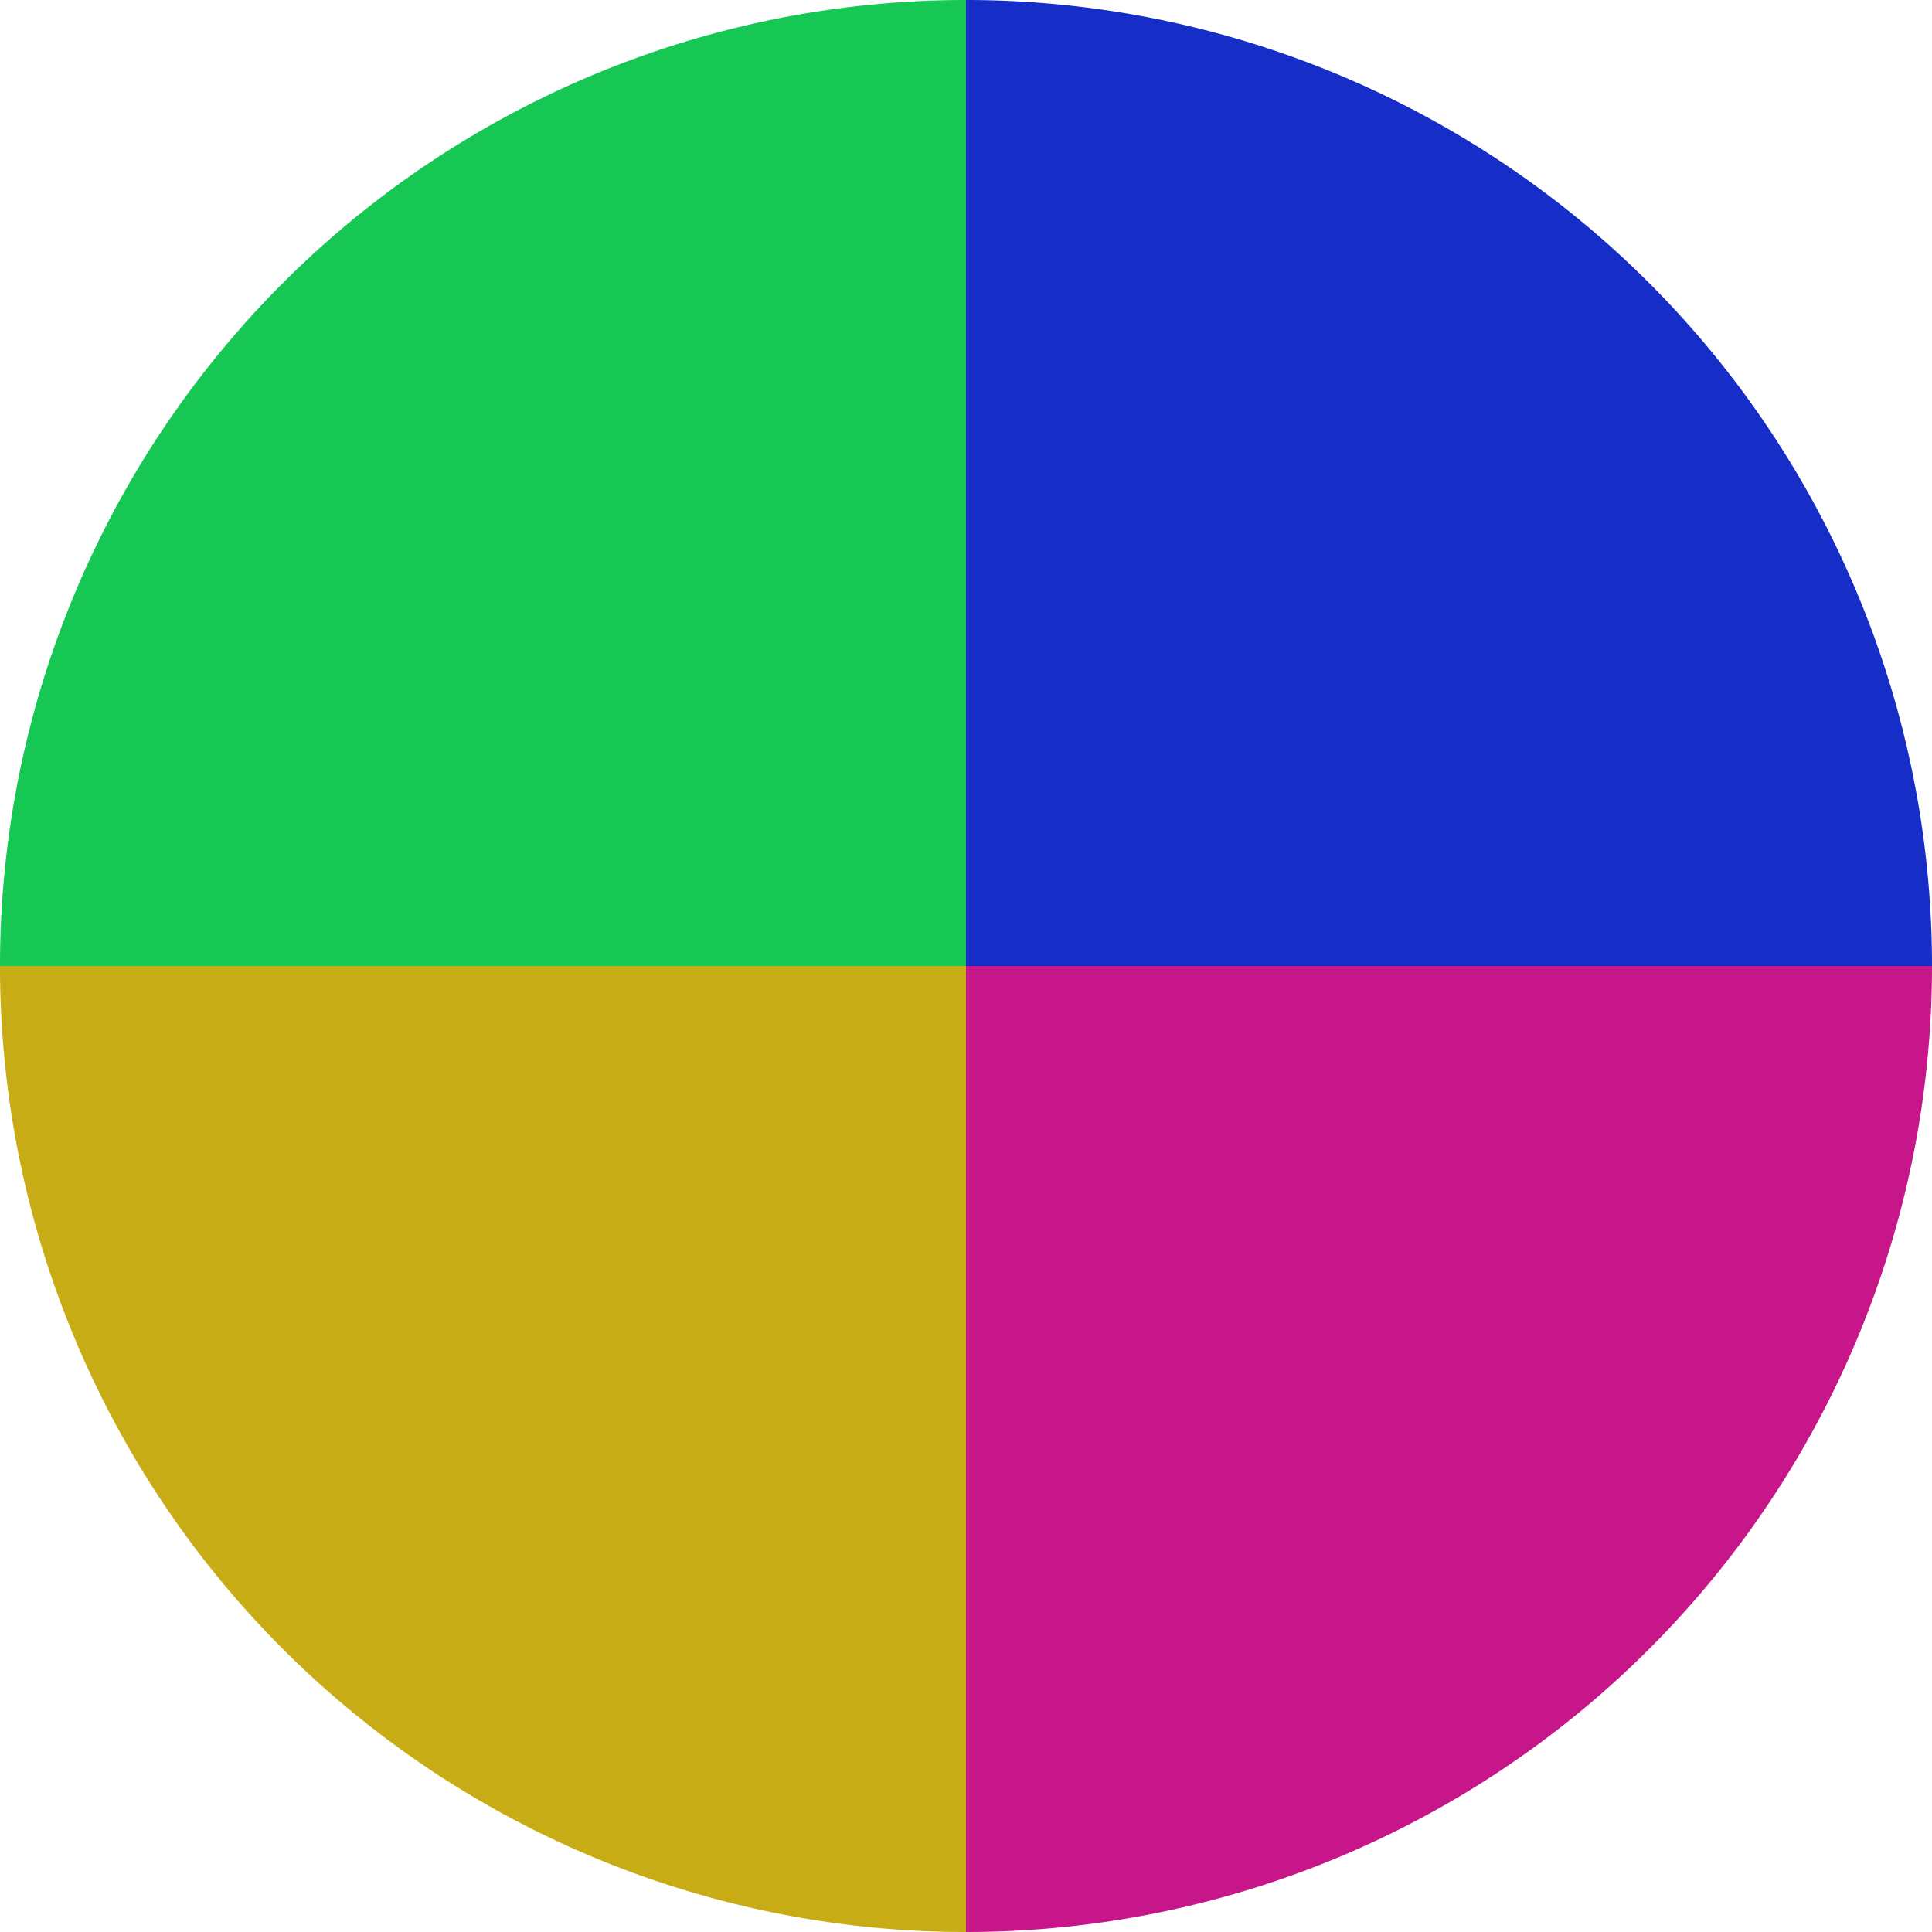
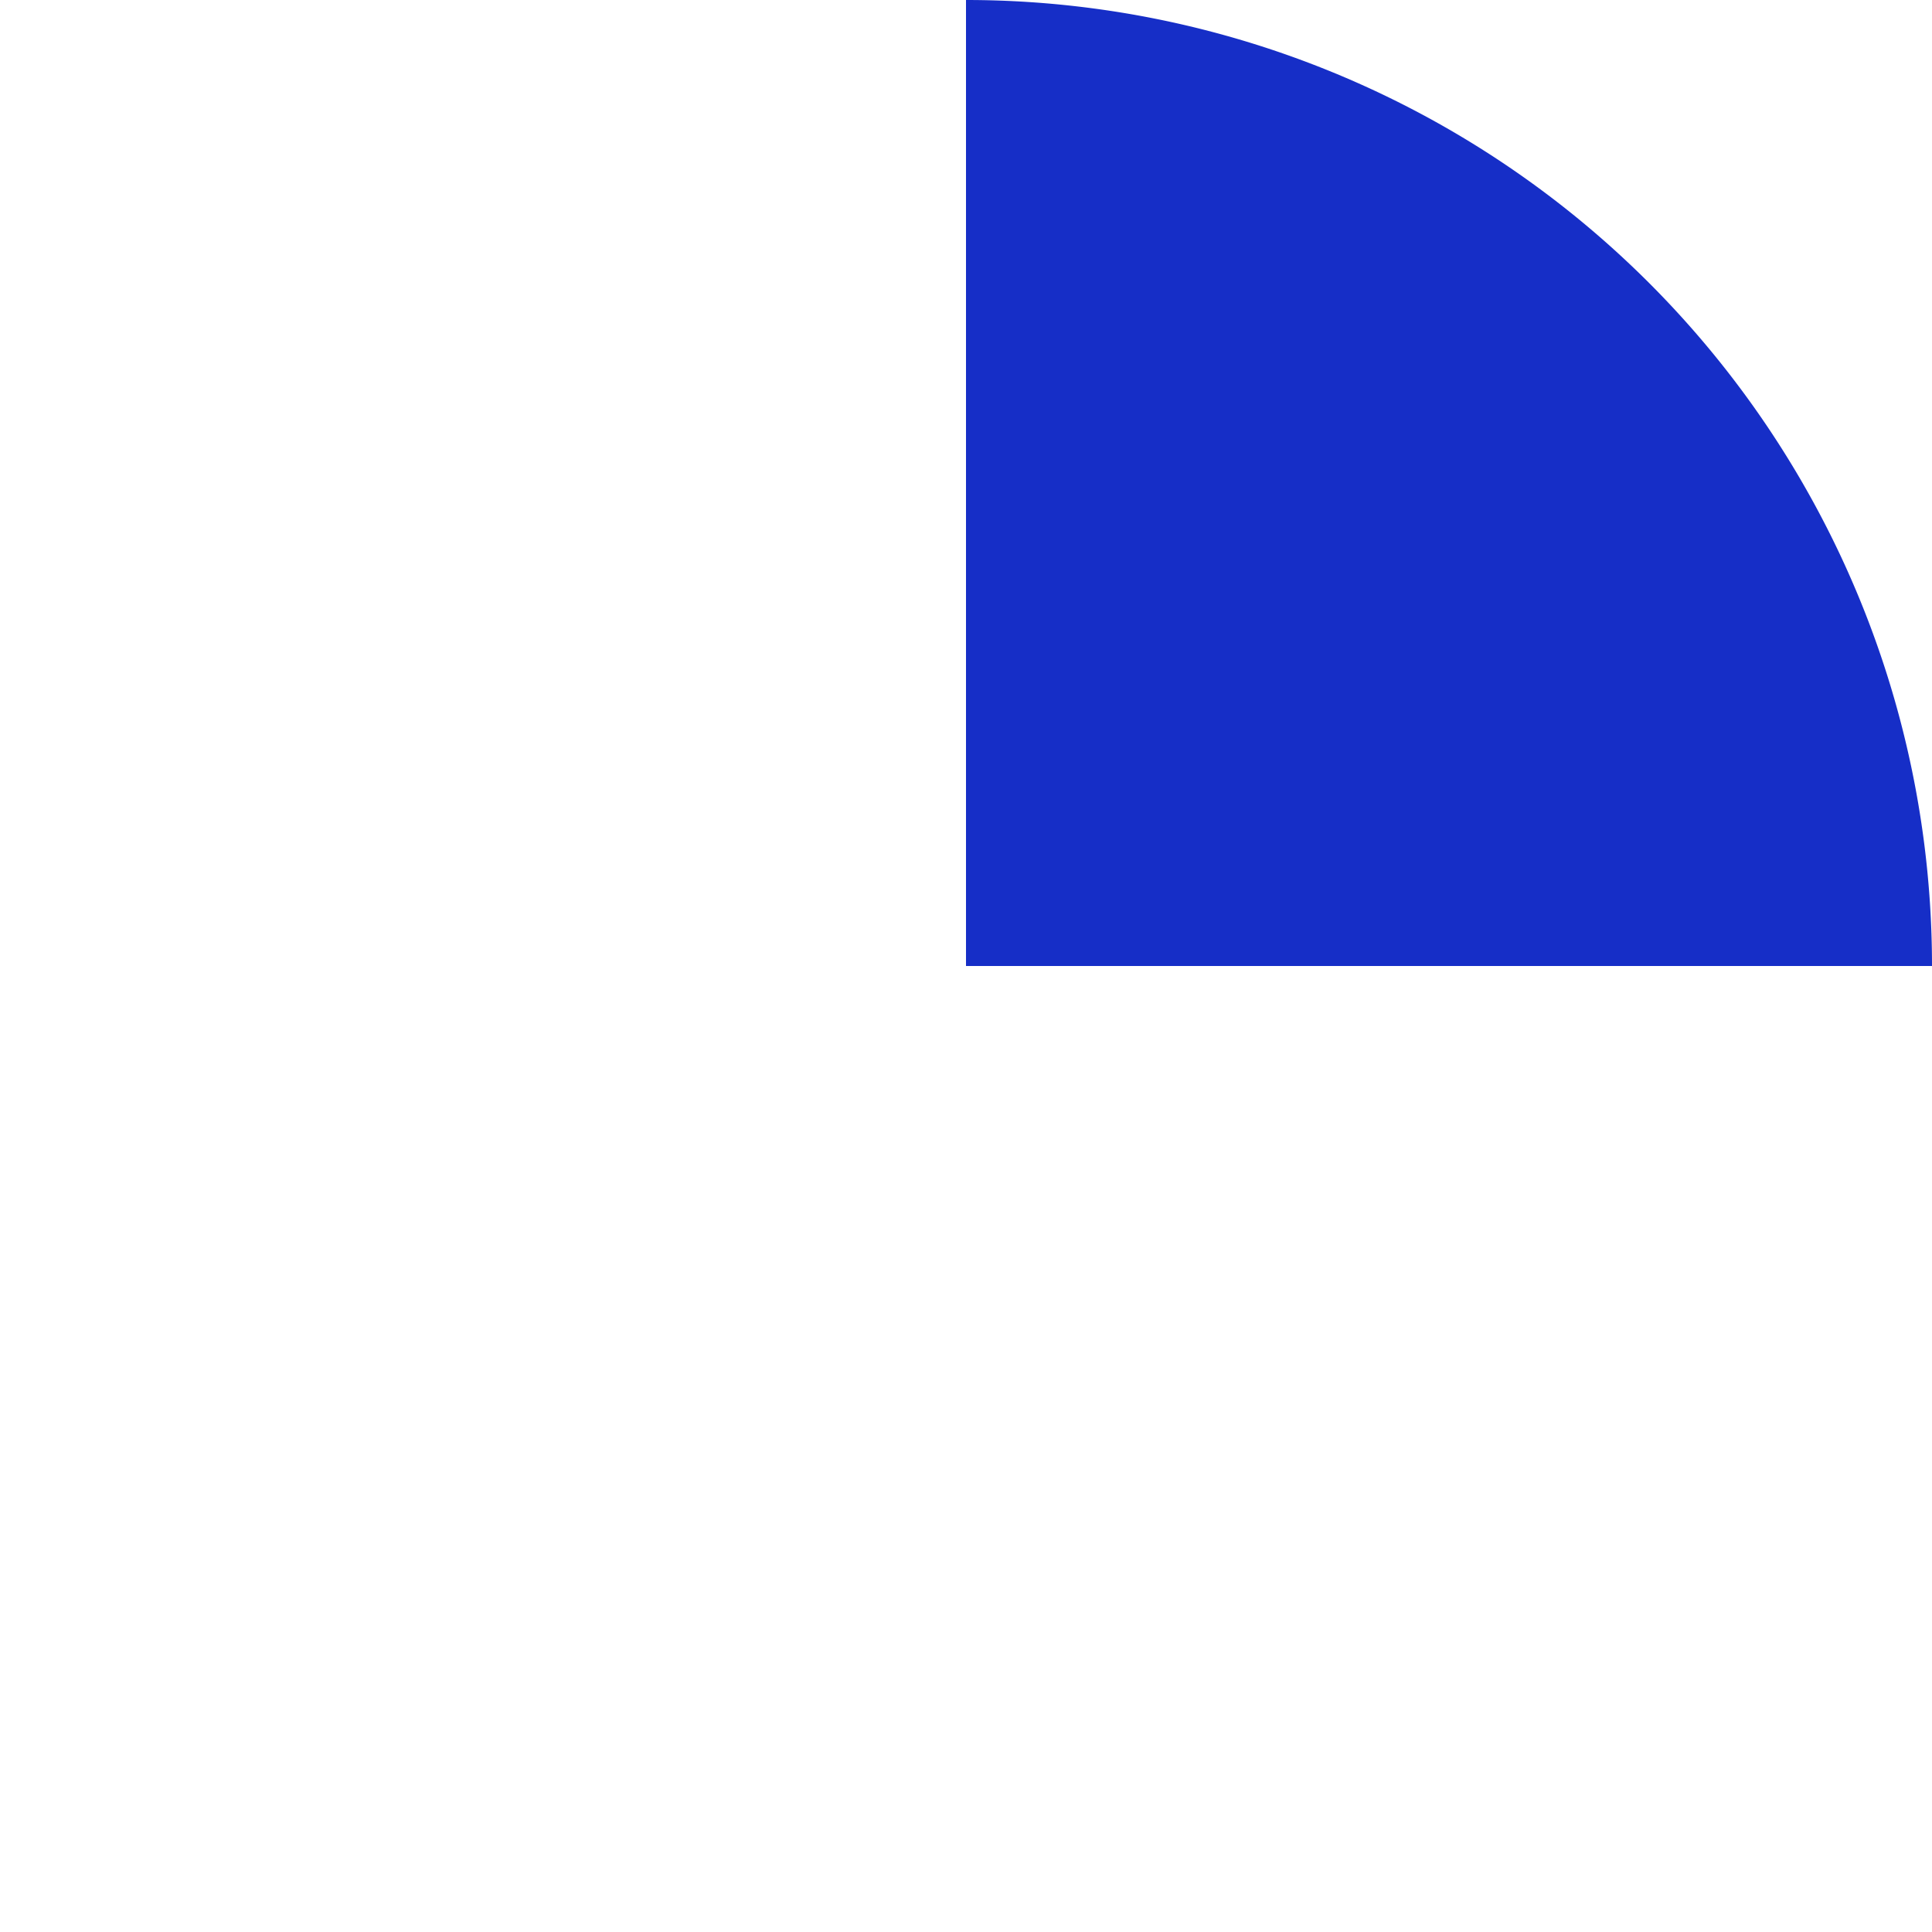
<svg xmlns="http://www.w3.org/2000/svg" width="500" height="500" viewBox="-1 -1 2 2">
  <path d="M 0 -1               A 1,1 0 0,1 1 0             L 0,0              z" fill="#162ec7" />
-   <path d="M 1 0               A 1,1 0 0,1 0 1             L 0,0              z" fill="#c71689" />
-   <path d="M 0 1               A 1,1 0 0,1 -1 0             L 0,0              z" fill="#c7ac16" />
-   <path d="M -1 0               A 1,1 0 0,1 -0 -1             L 0,0              z" fill="#16c754" />
</svg>